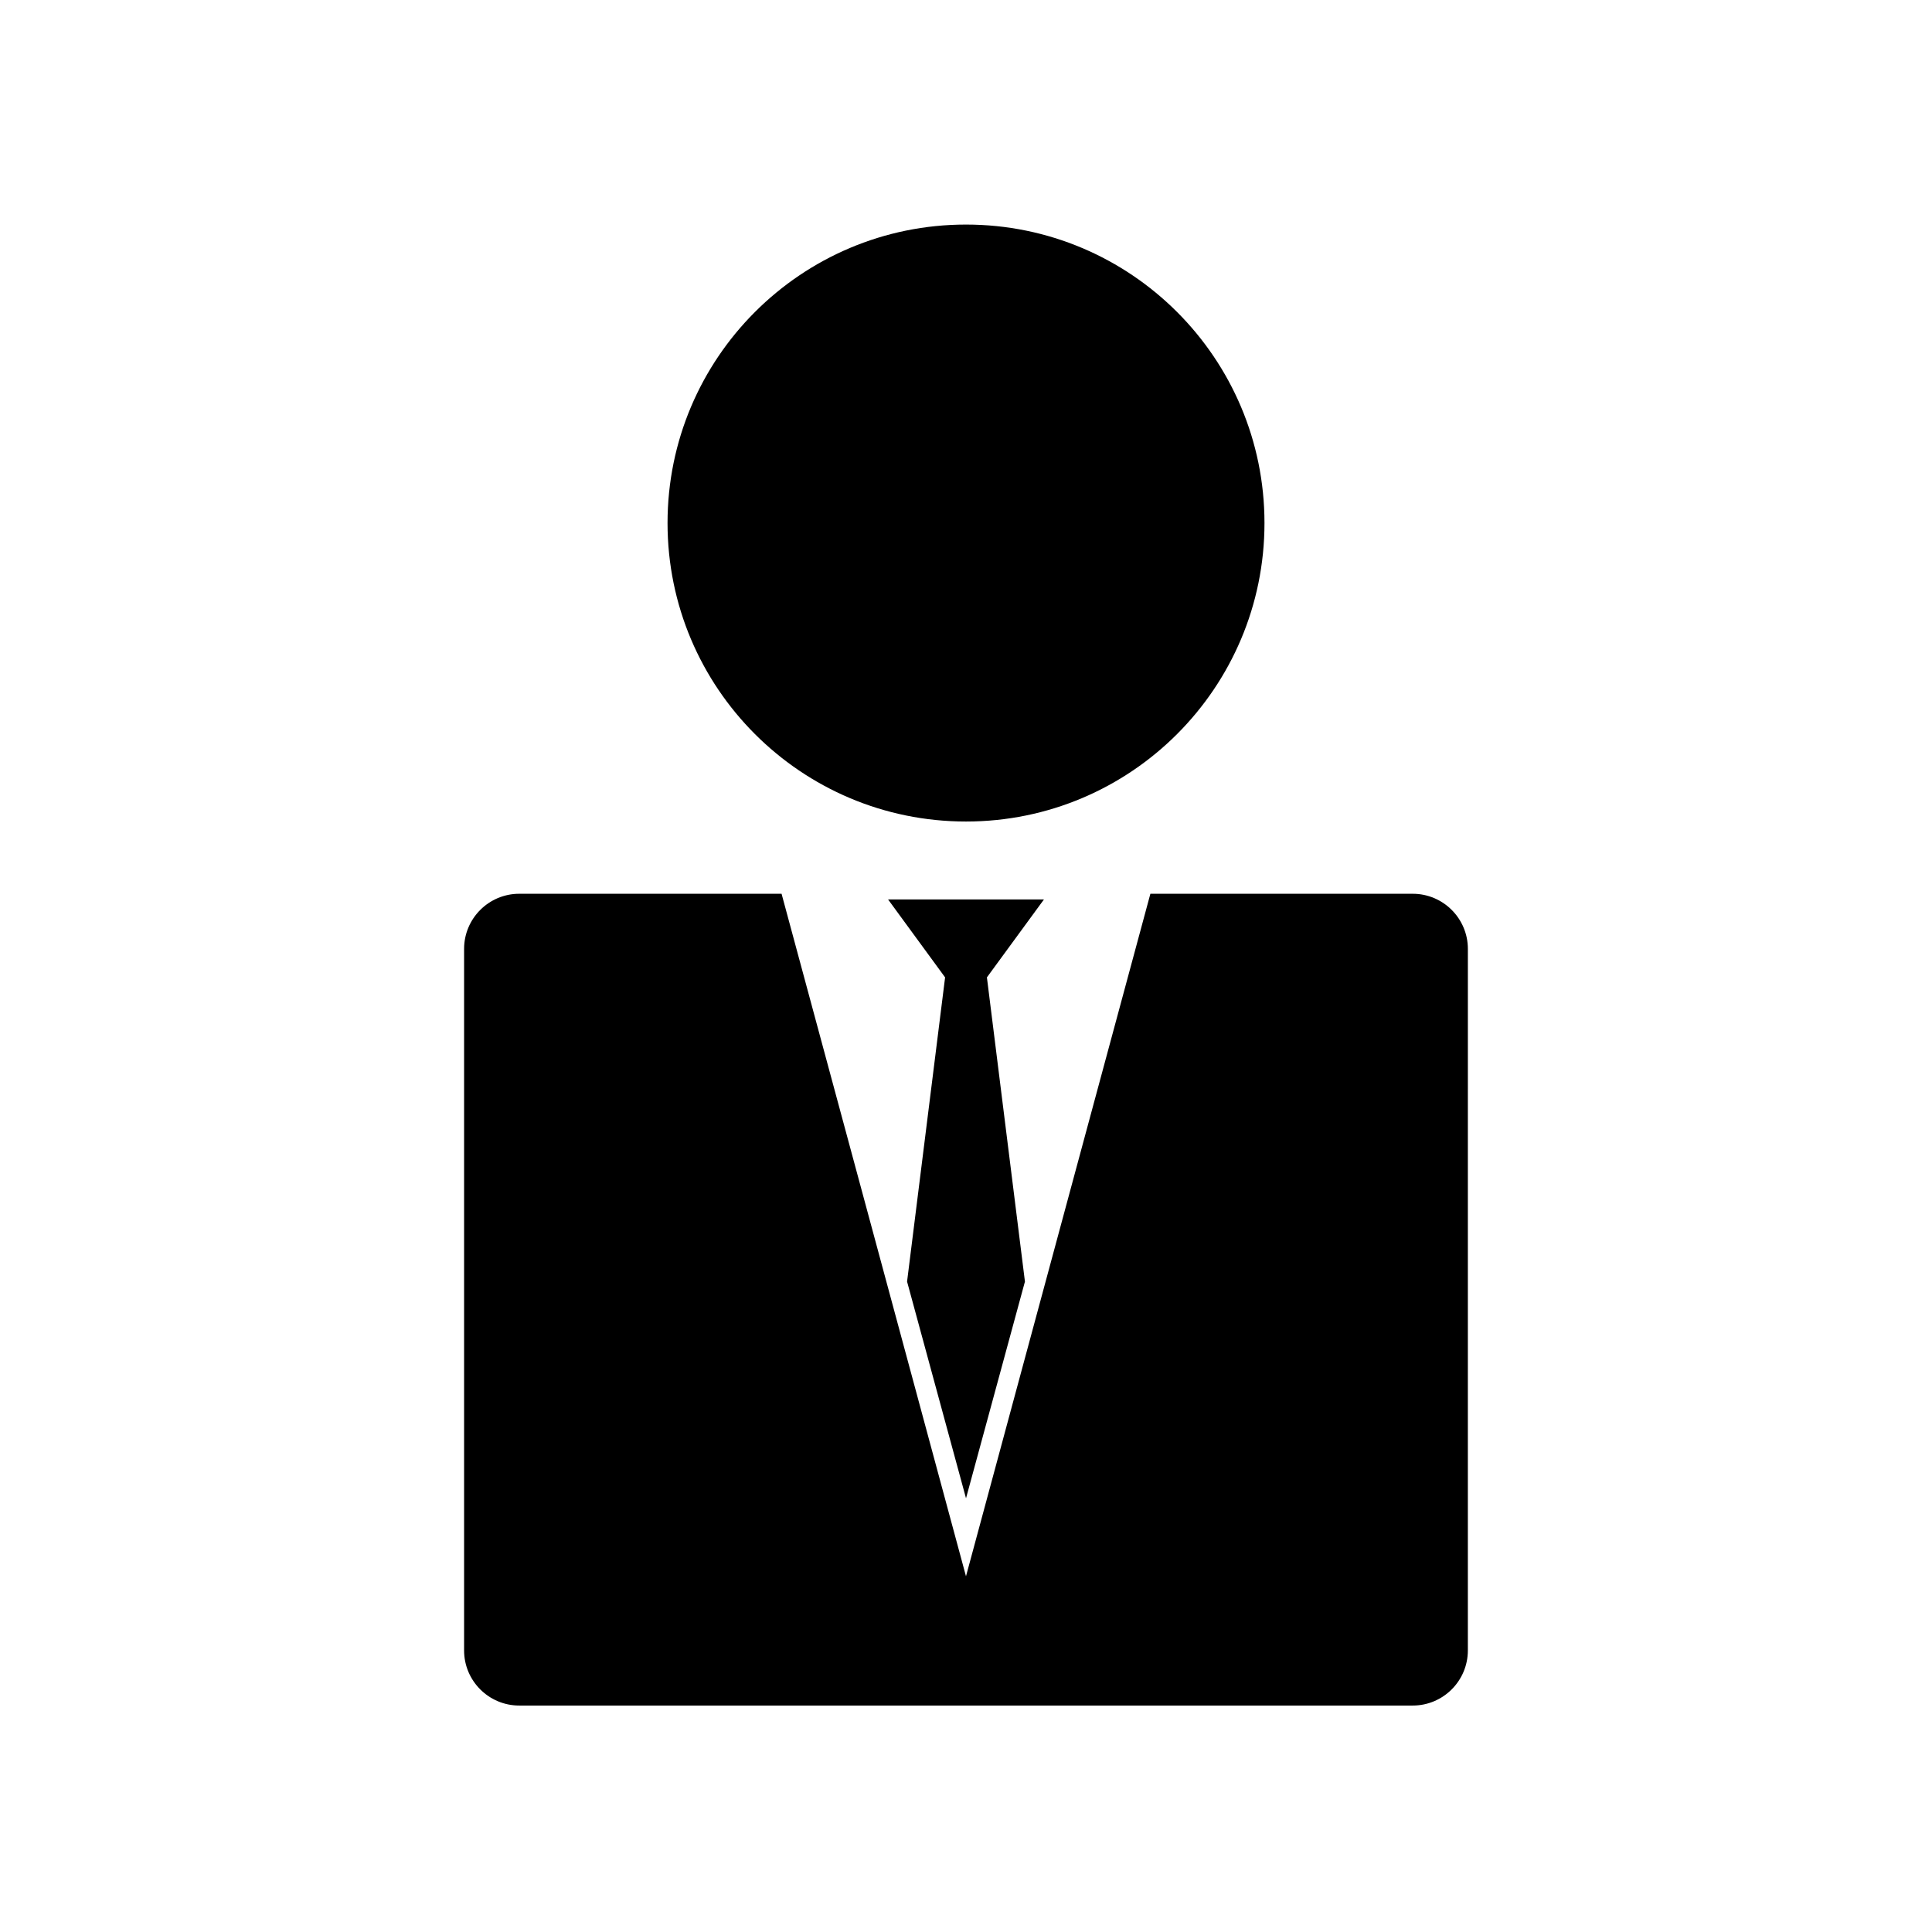
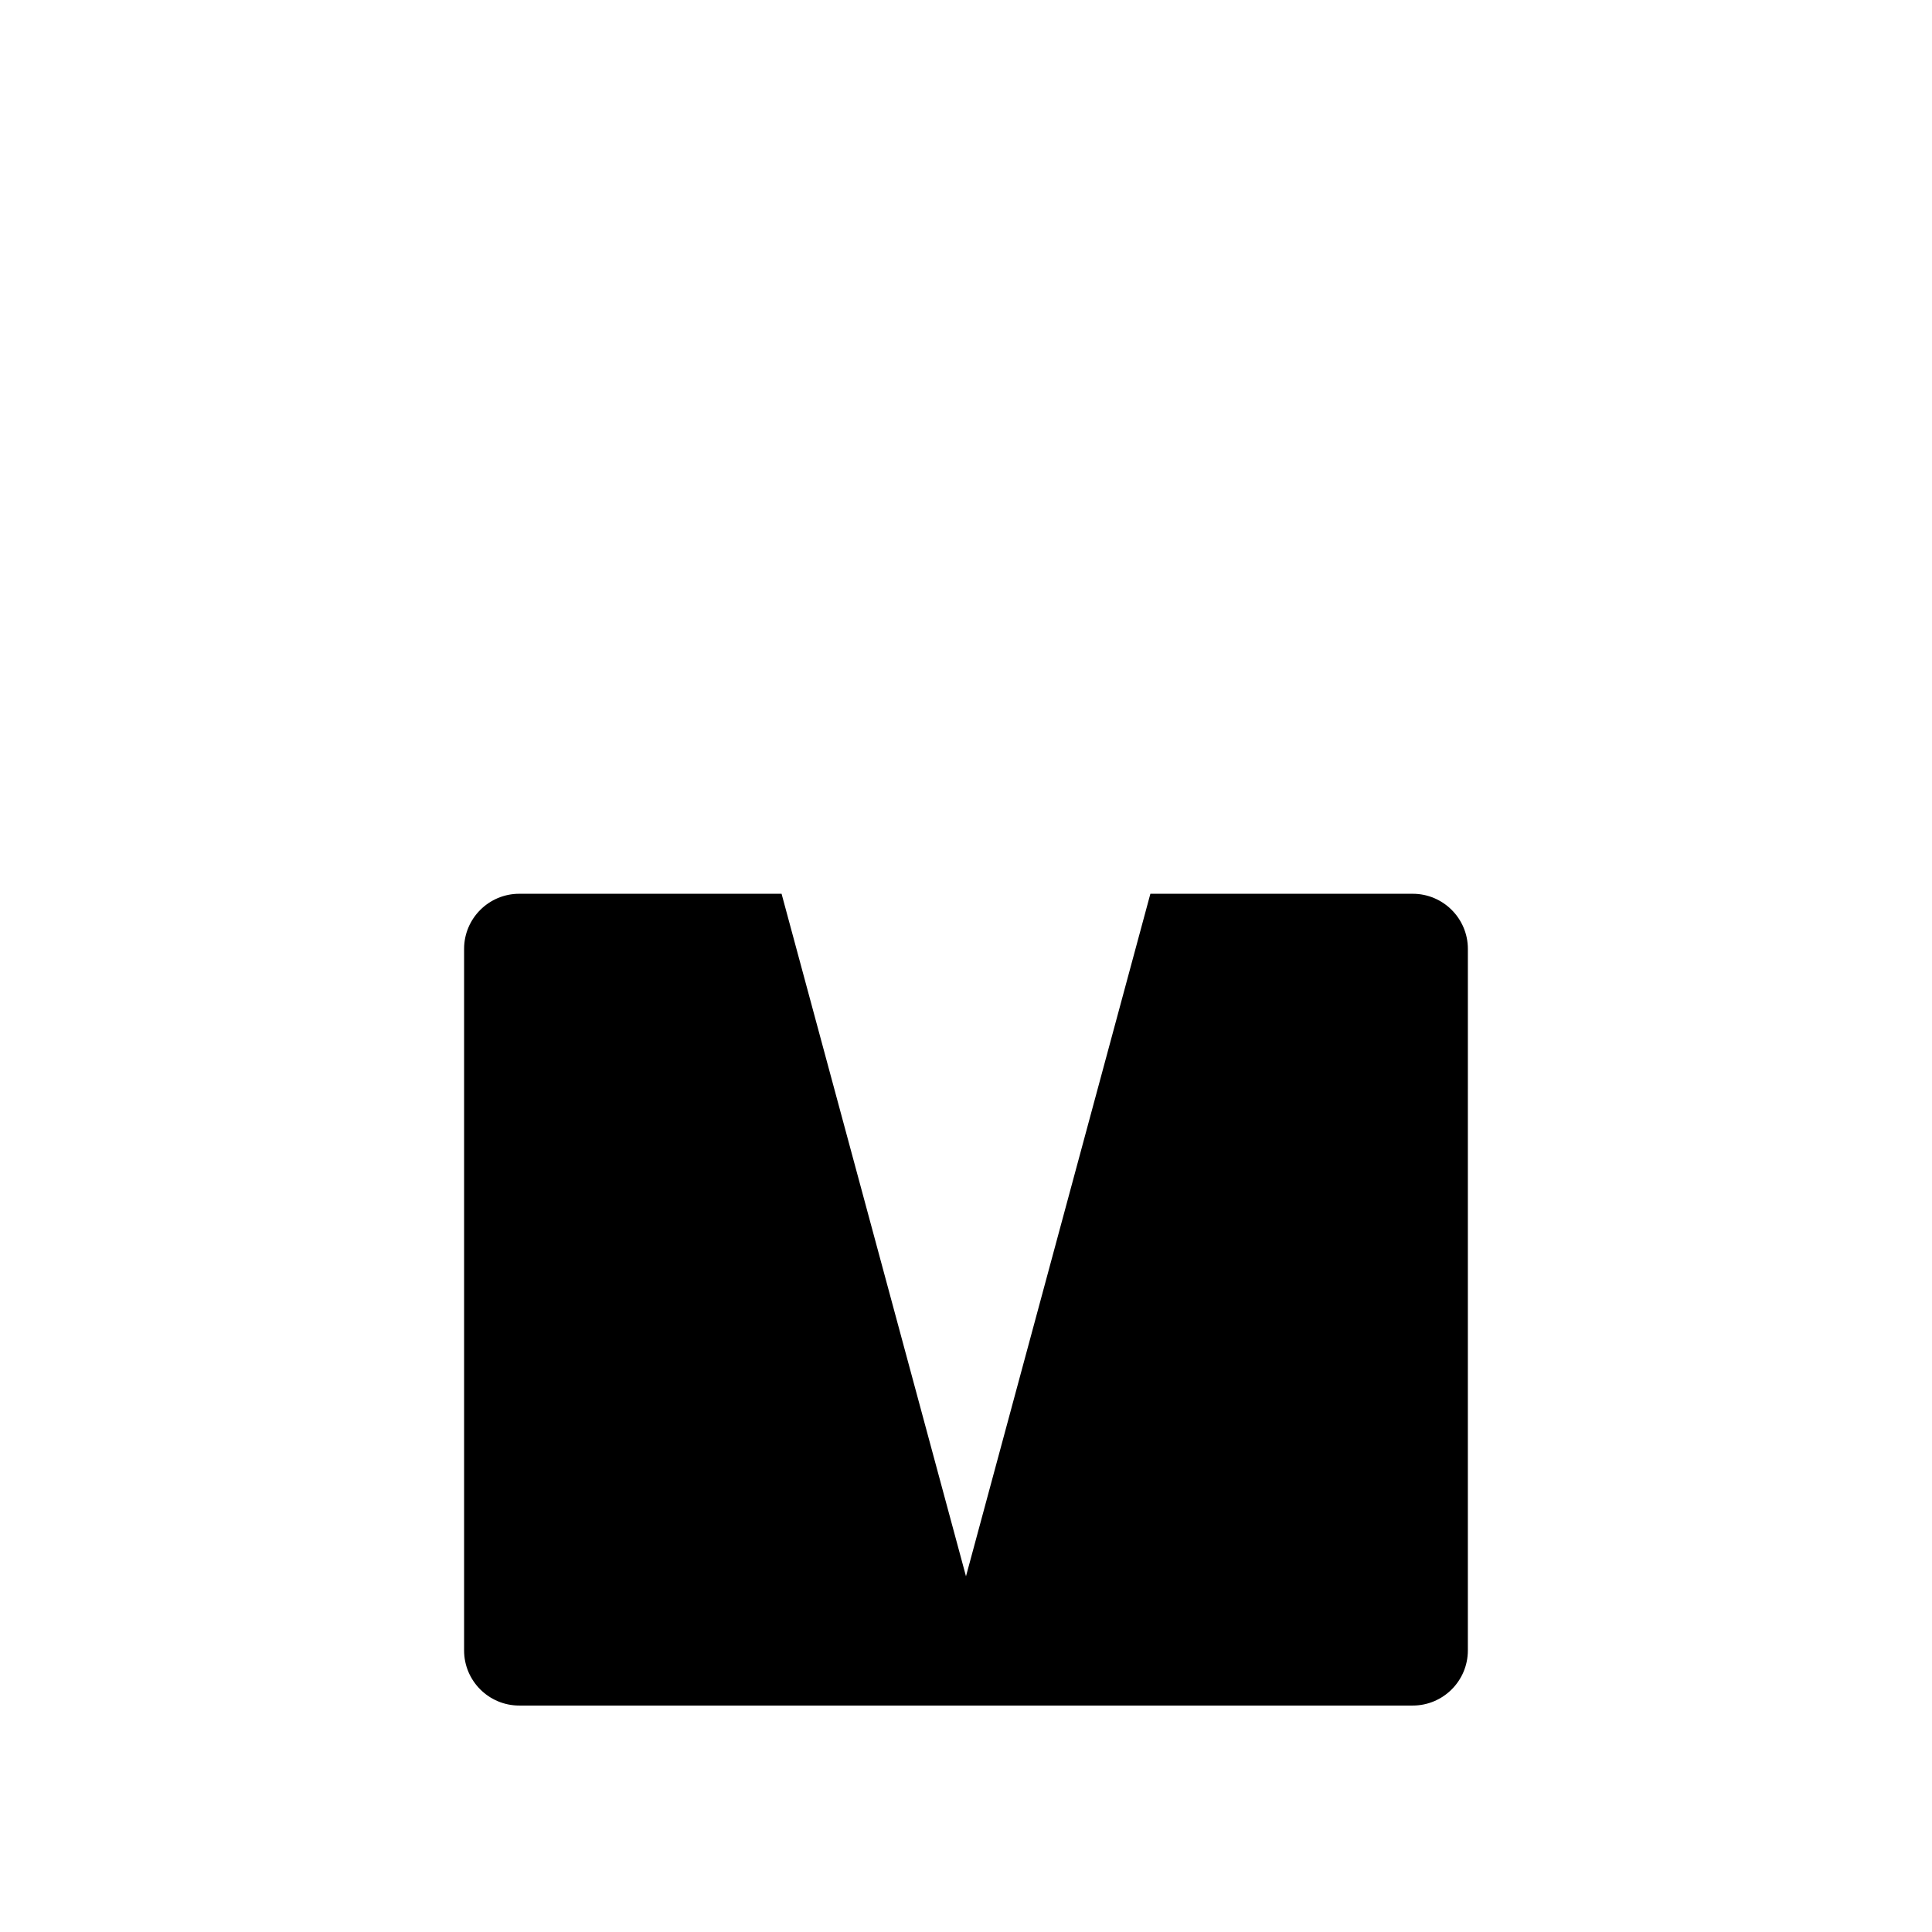
<svg xmlns="http://www.w3.org/2000/svg" fill="#000000" width="800px" height="800px" version="1.1" viewBox="144 144 512 512">
  <g>
-     <path d="m479.1 282.61c0 43.688-35.414 79.102-79.098 79.102-43.688 0-79.098-35.414-79.098-79.102 0-43.684 35.41-79.098 79.098-79.098 43.684 0 79.098 35.414 79.098 79.098" />
    <path d="m518.39 380.86h-69.527l-48.867 180.87-48.871-180.87h-69.527c-8.062 0-14.609 6.551-14.609 14.609v185.91c0 8.062 6.551 14.609 14.609 14.609h236.79c8.062 0 14.609-6.551 14.609-14.609l0.004-185.91c0-8.062-6.551-14.609-14.609-14.609z" />
-     <path d="m420.66 382.36h-41.312l15.113 20.656-10.078 80.613 15.621 57.434 15.617-57.434-10.078-80.613z" />
  </g>
</svg>